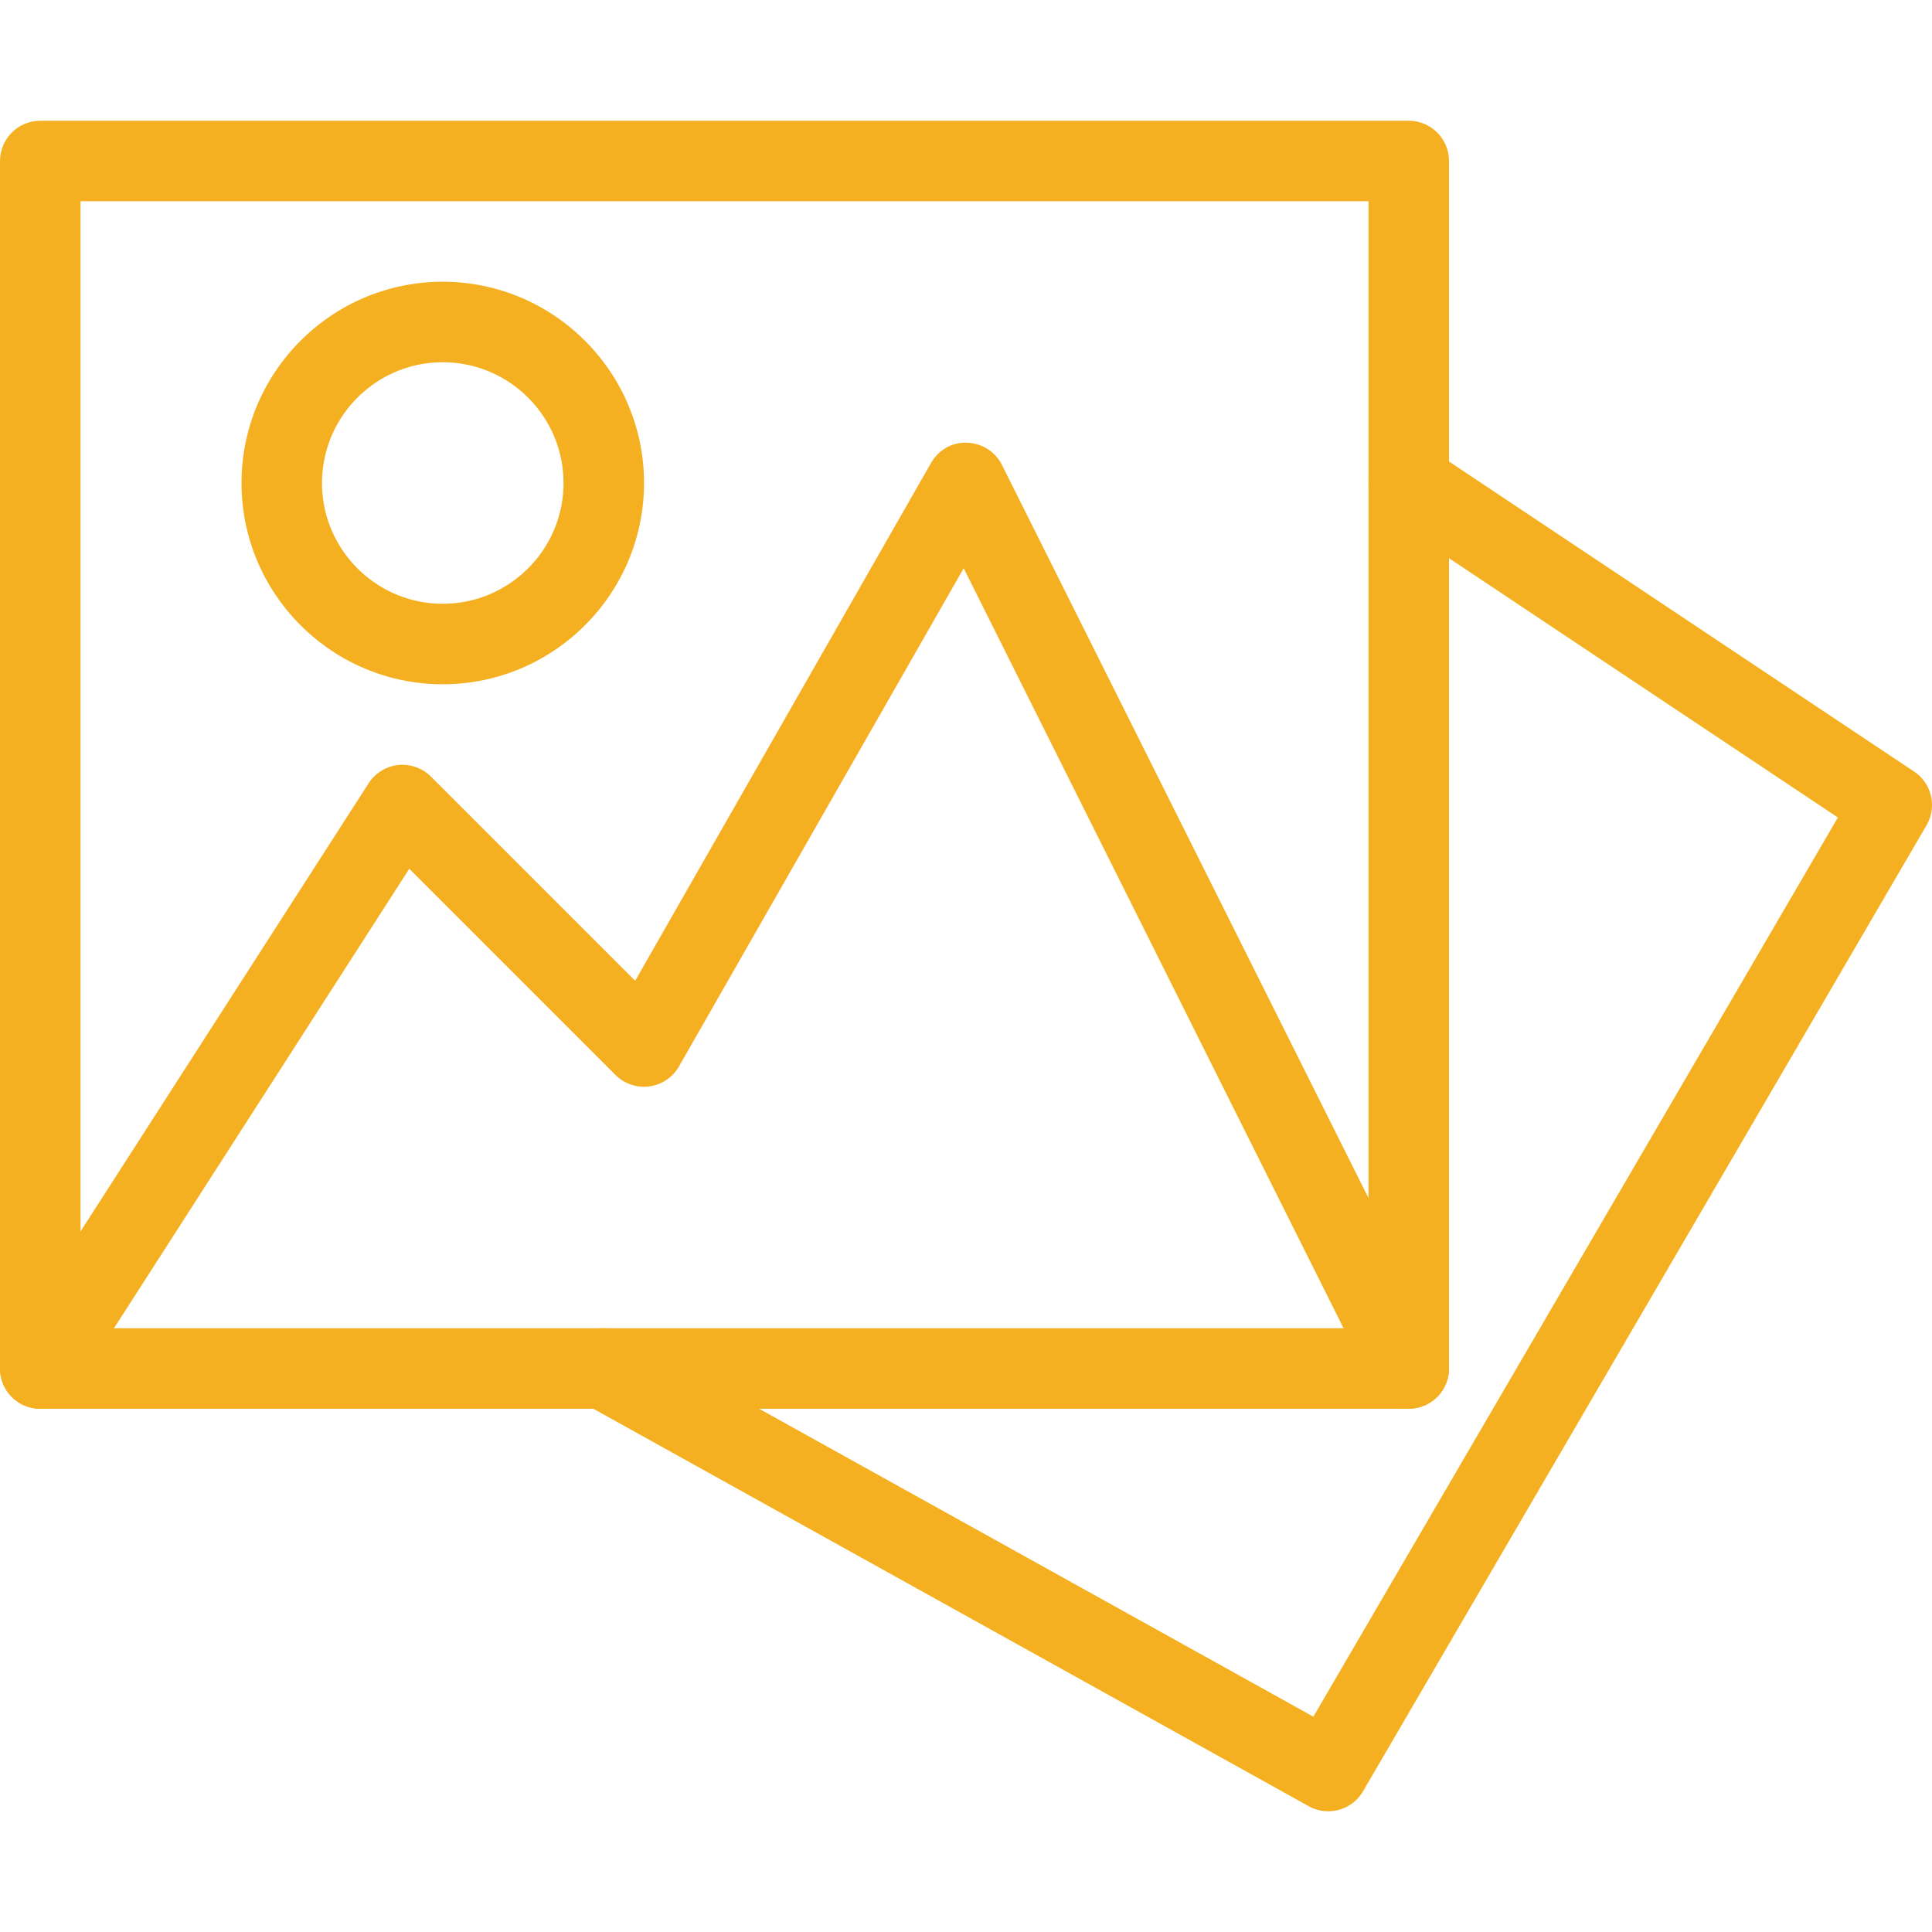
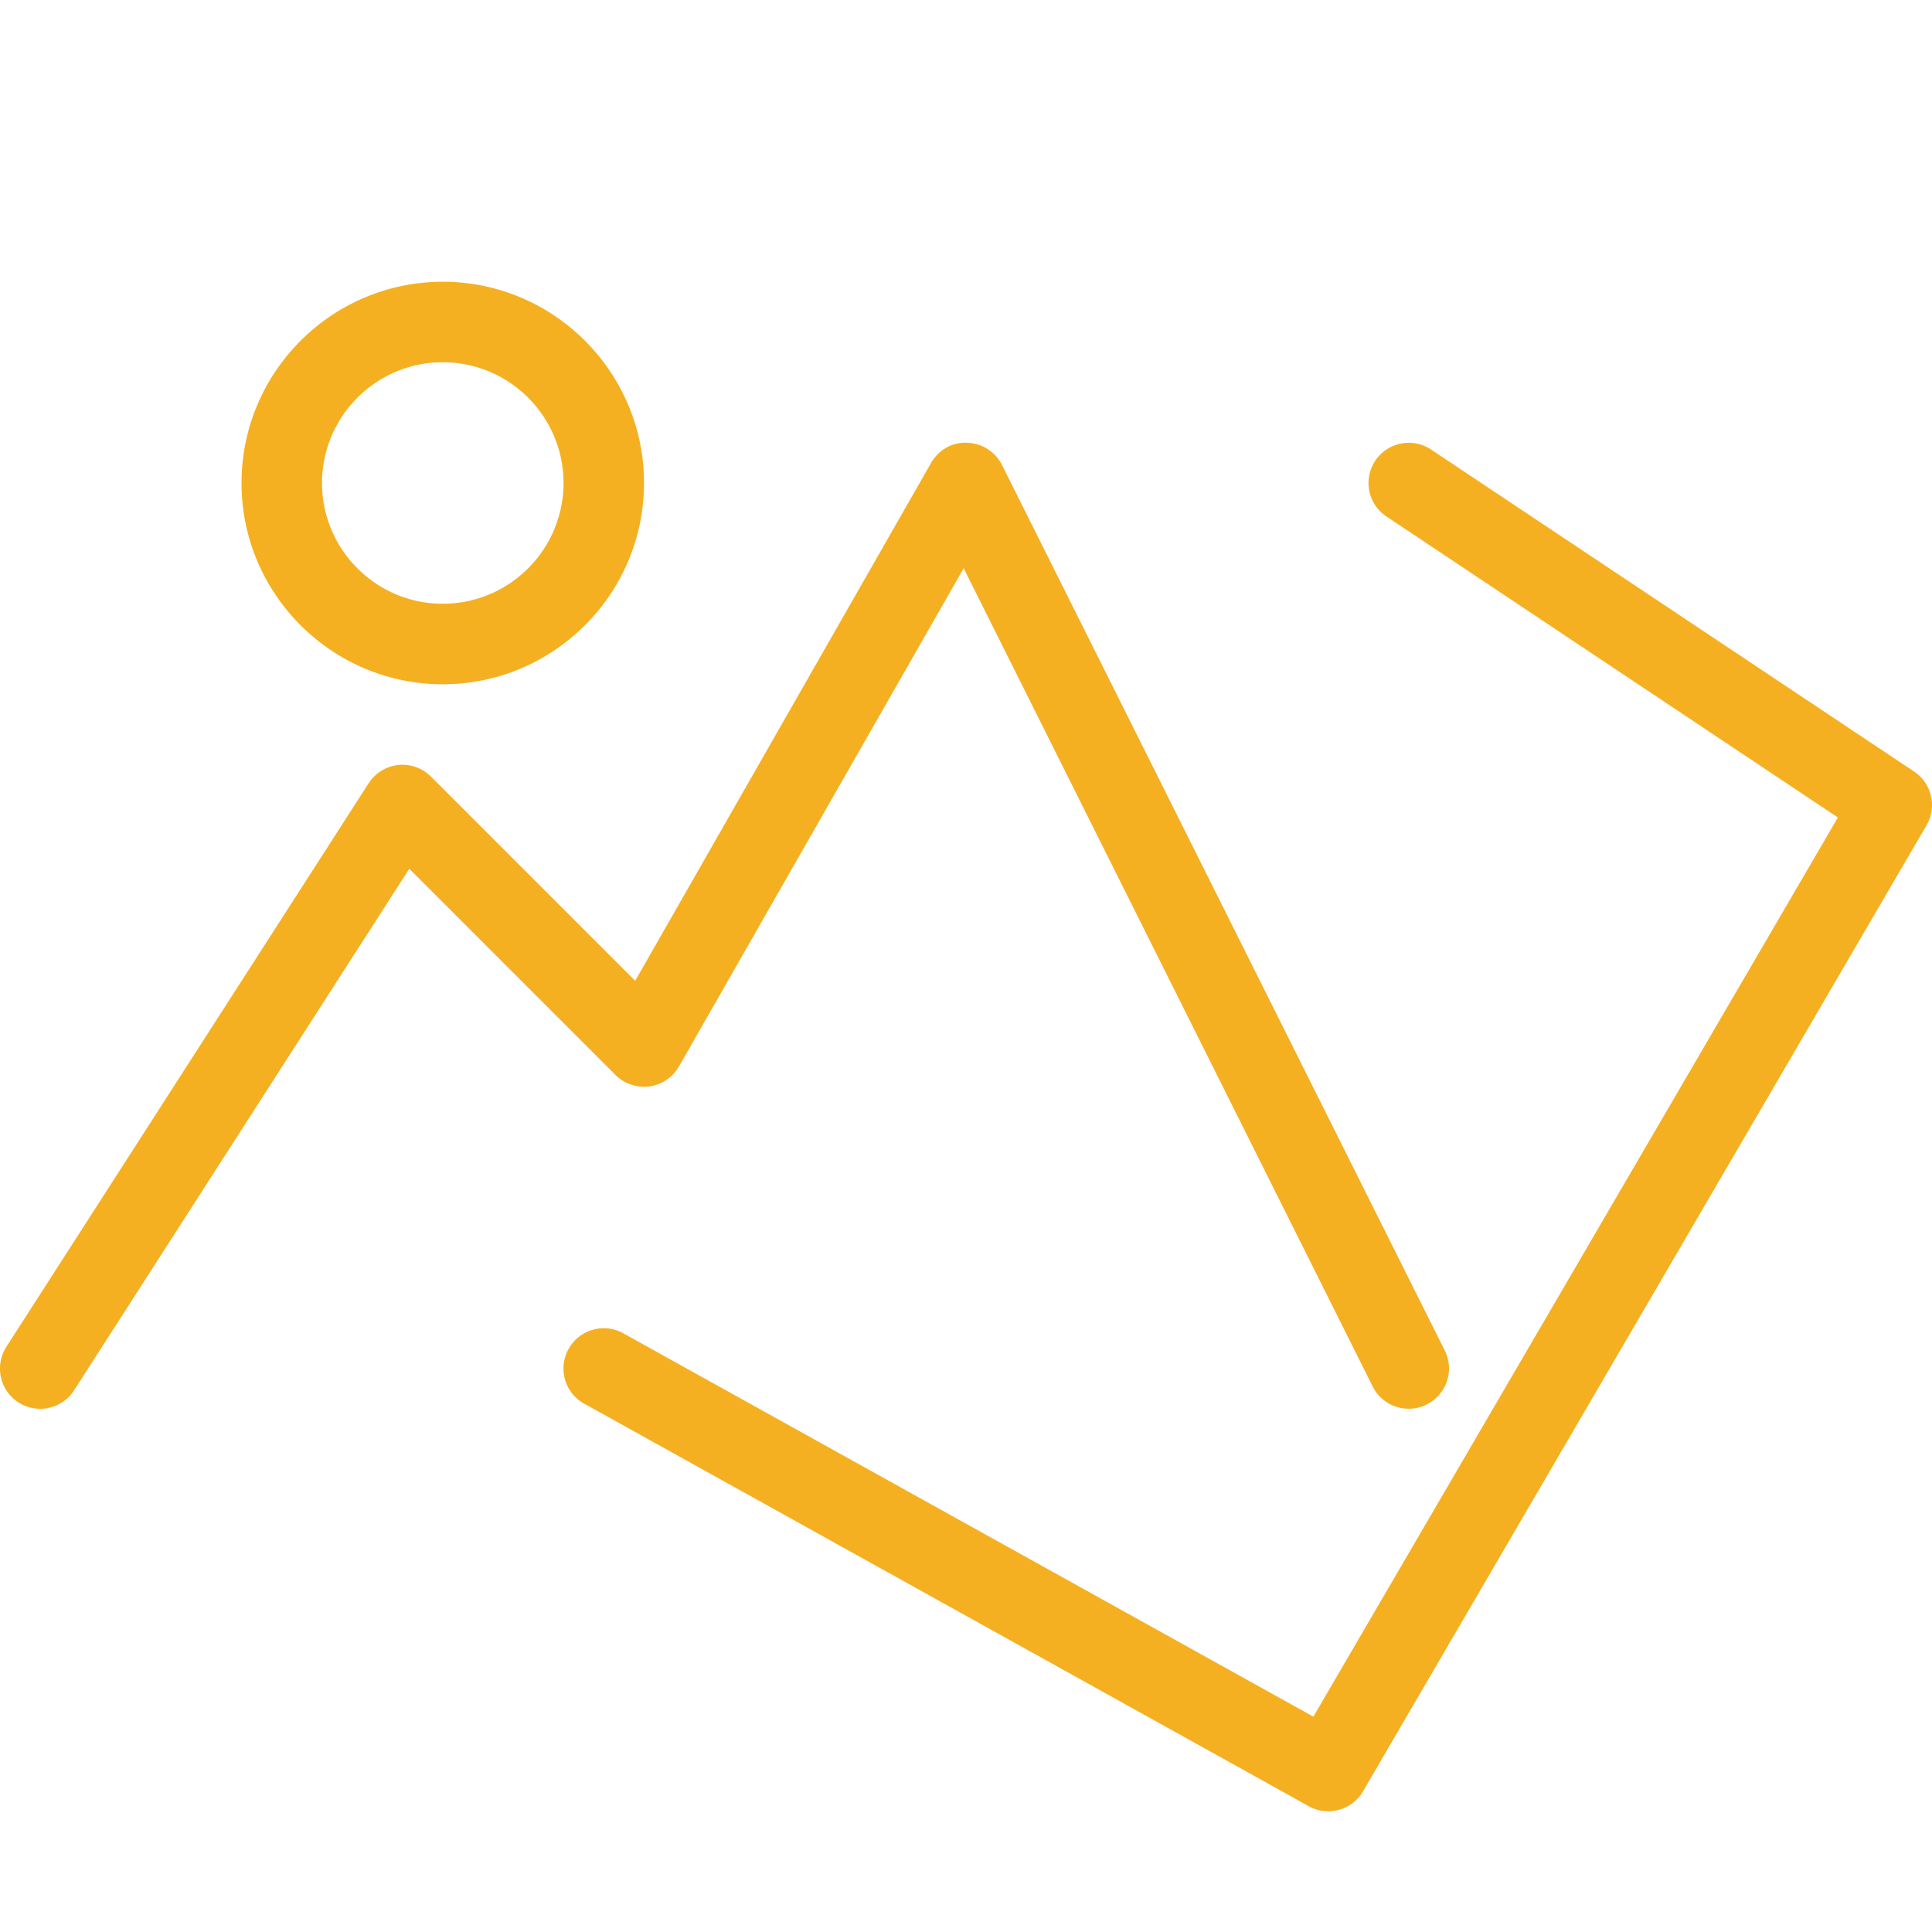
<svg xmlns="http://www.w3.org/2000/svg" viewBox="0 0 512.005 512.005" width="512" height="512">
-   <path d="M373.34 32.002H10.673C4.785 32.002.006 36.781.006 42.669v320c0 5.888 4.779 10.667 10.667 10.667H373.34c5.888 0 10.667-4.779 10.667-10.667v-320c0-5.888-4.779-10.667-10.667-10.667zm-10.667 320H21.34V53.336h341.333v298.666z" fill="#f5b021" />
  <path d="M382.876 357.89L265.543 123.224a10.674 10.674 0 0 0-9.259-5.888c-4.053-.192-7.595 1.963-9.557 5.376l-78.4 137.216-54.123-54.123c-2.283-2.283-5.525-3.413-8.683-3.072-3.2.363-6.08 2.133-7.829 4.843l-96 149.333c-3.179 4.971-1.749 11.563 3.2 14.741a10.654 10.654 0 0 0 14.741-3.2l88.832-138.219 54.656 54.656c2.347 2.347 5.696 3.456 8.96 3.029a10.692 10.692 0 0 0 7.851-5.291l75.456-132.032 108.395 216.853a10.673 10.673 0 0 0 9.557 5.888c1.621 0 3.243-.363 4.757-1.131 5.27-2.643 7.425-9.043 4.779-14.313zM117.34 74.669c-29.397 0-53.333 23.936-53.333 53.333s23.936 53.333 53.333 53.333 53.333-23.936 53.333-53.333-23.936-53.333-53.333-53.333zm0 85.333c-17.643 0-32-14.357-32-32s14.357-32 32-32 32 14.357 32 32-14.357 32-32 32z" fill="#f5b021" />
  <path d="M507.249 204.461l-128-85.333a10.672 10.672 0 0 0-14.784 2.965c-3.264 4.907-1.941 11.52 2.965 14.784l119.637 79.765L348.06 454.936l-182.869-101.59c-5.141-2.88-11.648-1.003-14.507 4.139a10.636 10.636 0 0 0 4.139 14.507l192 106.667a10.484 10.484 0 0 0 5.163 1.344 10.67 10.67 0 0 0 9.237-5.291l149.333-256c2.837-4.886 1.387-11.136-3.307-14.251z" fill="#f5b021" />
</svg>